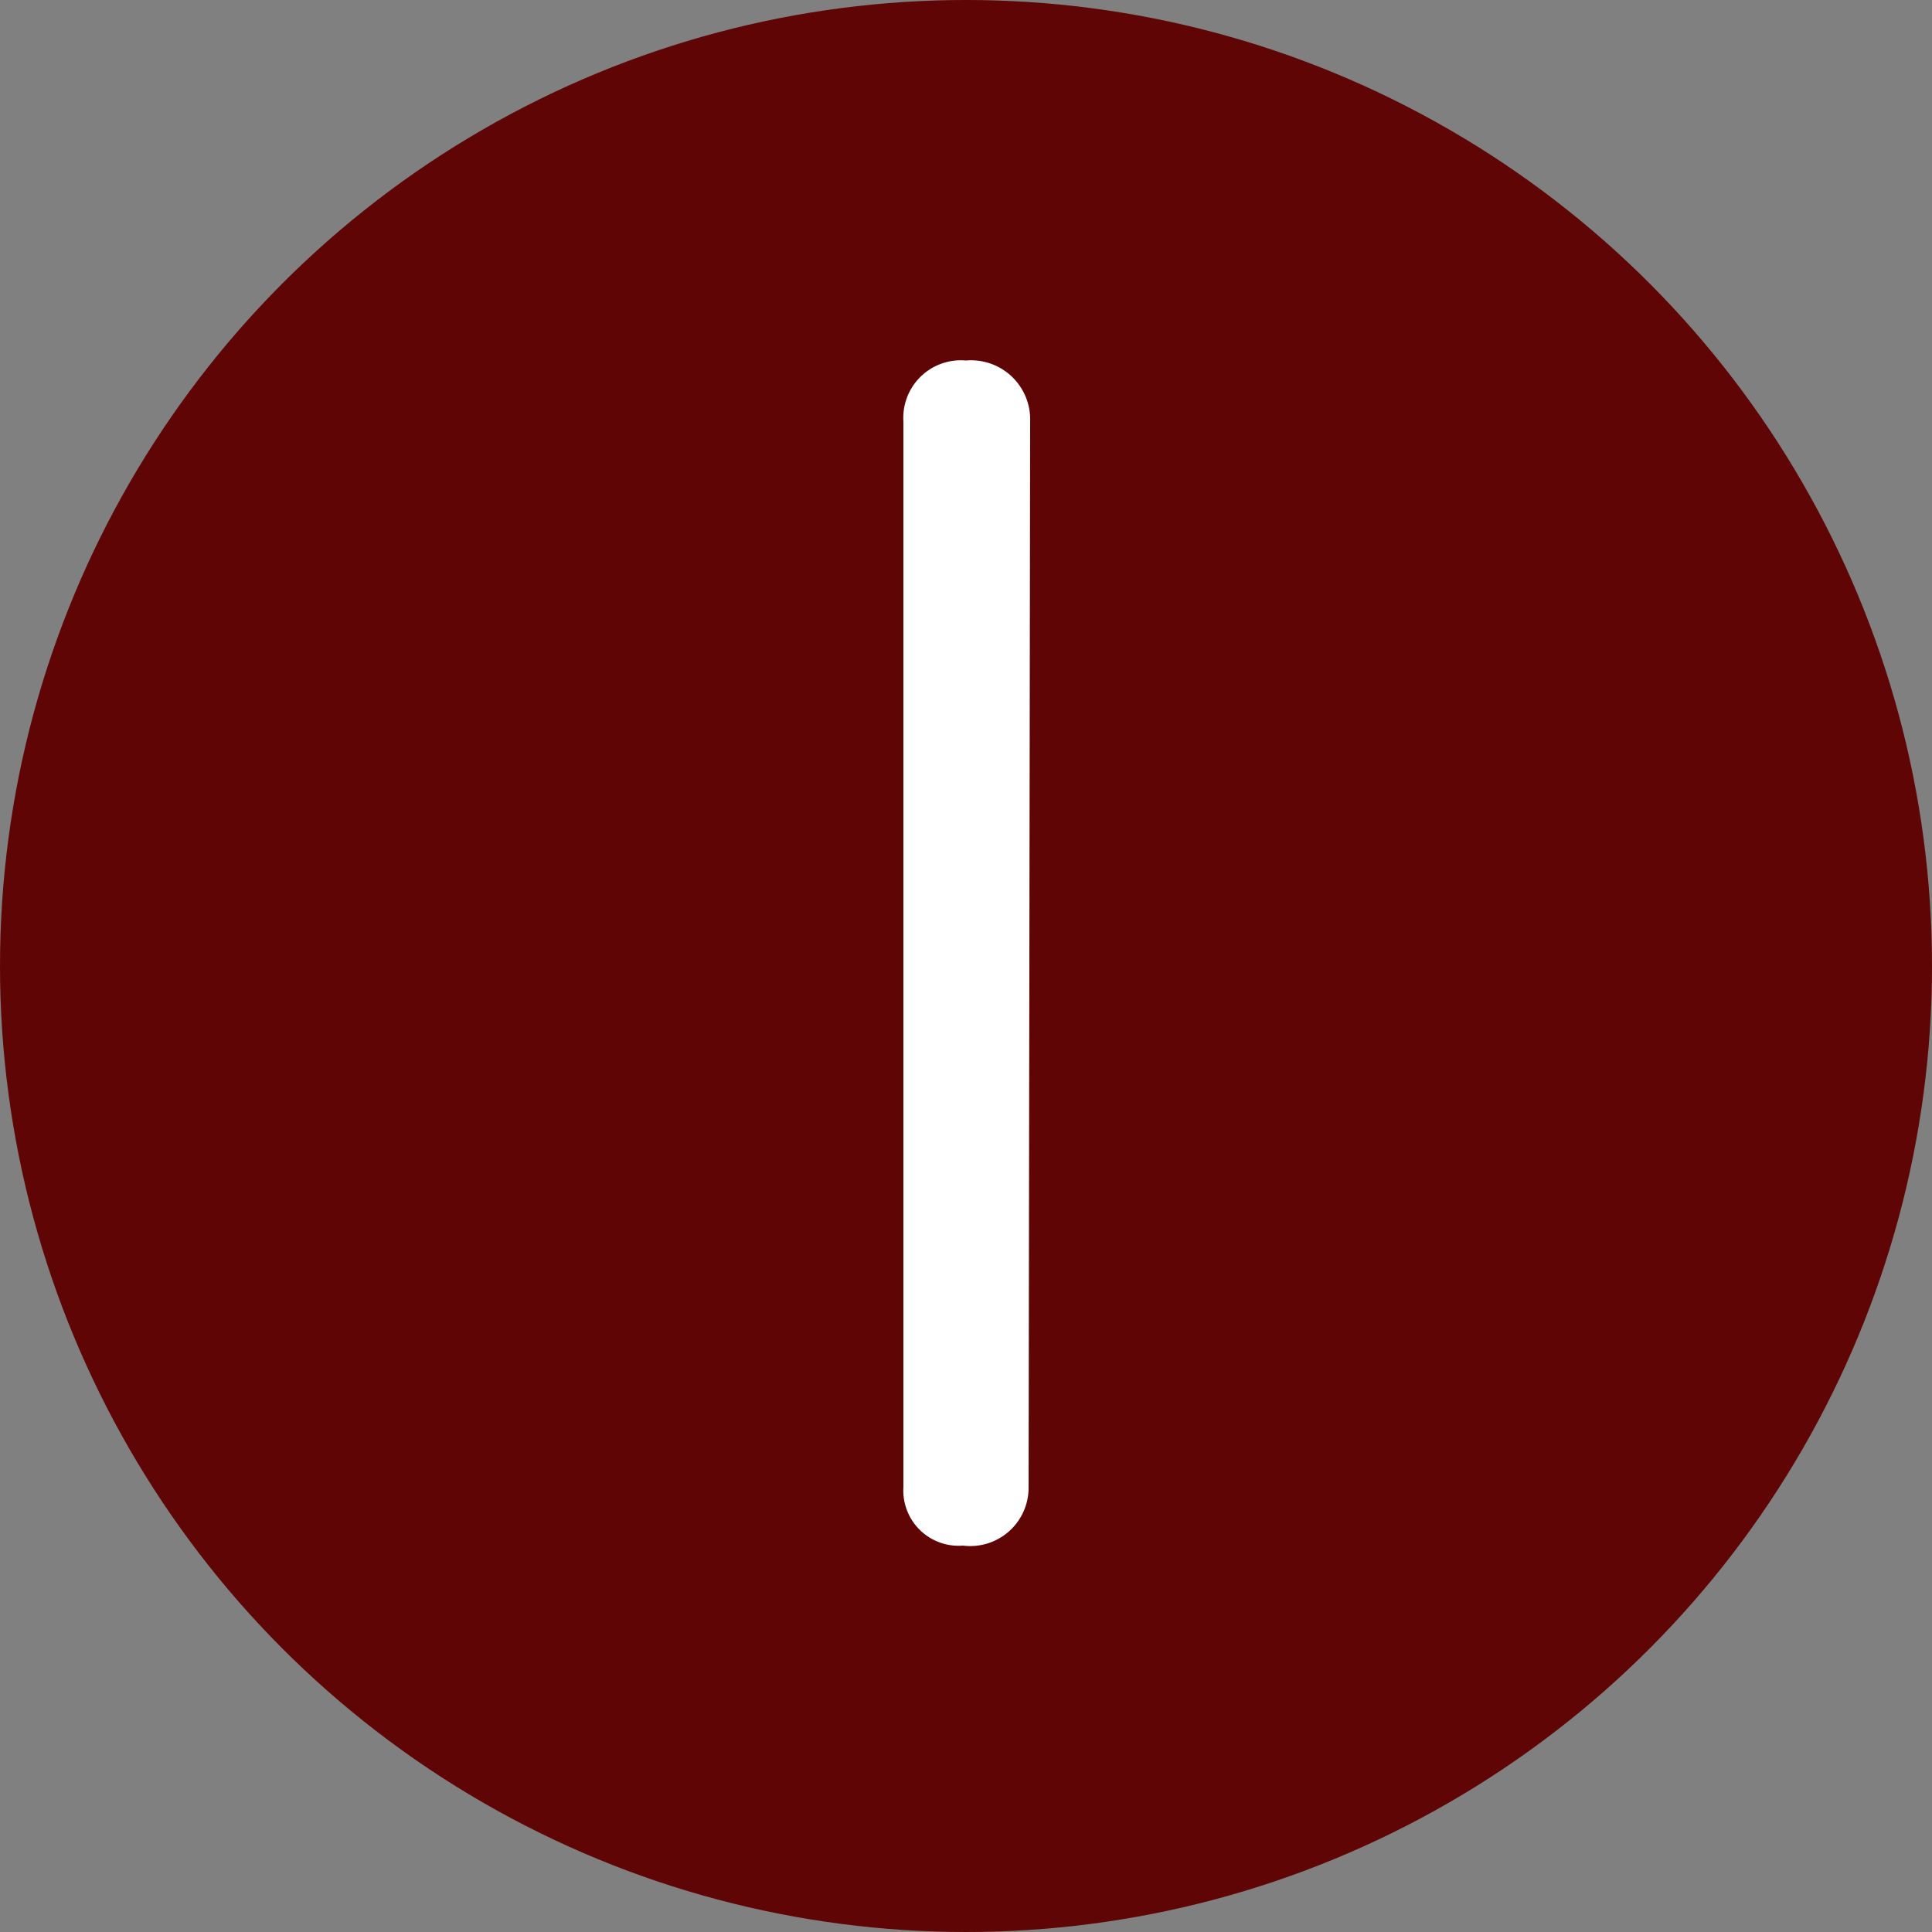
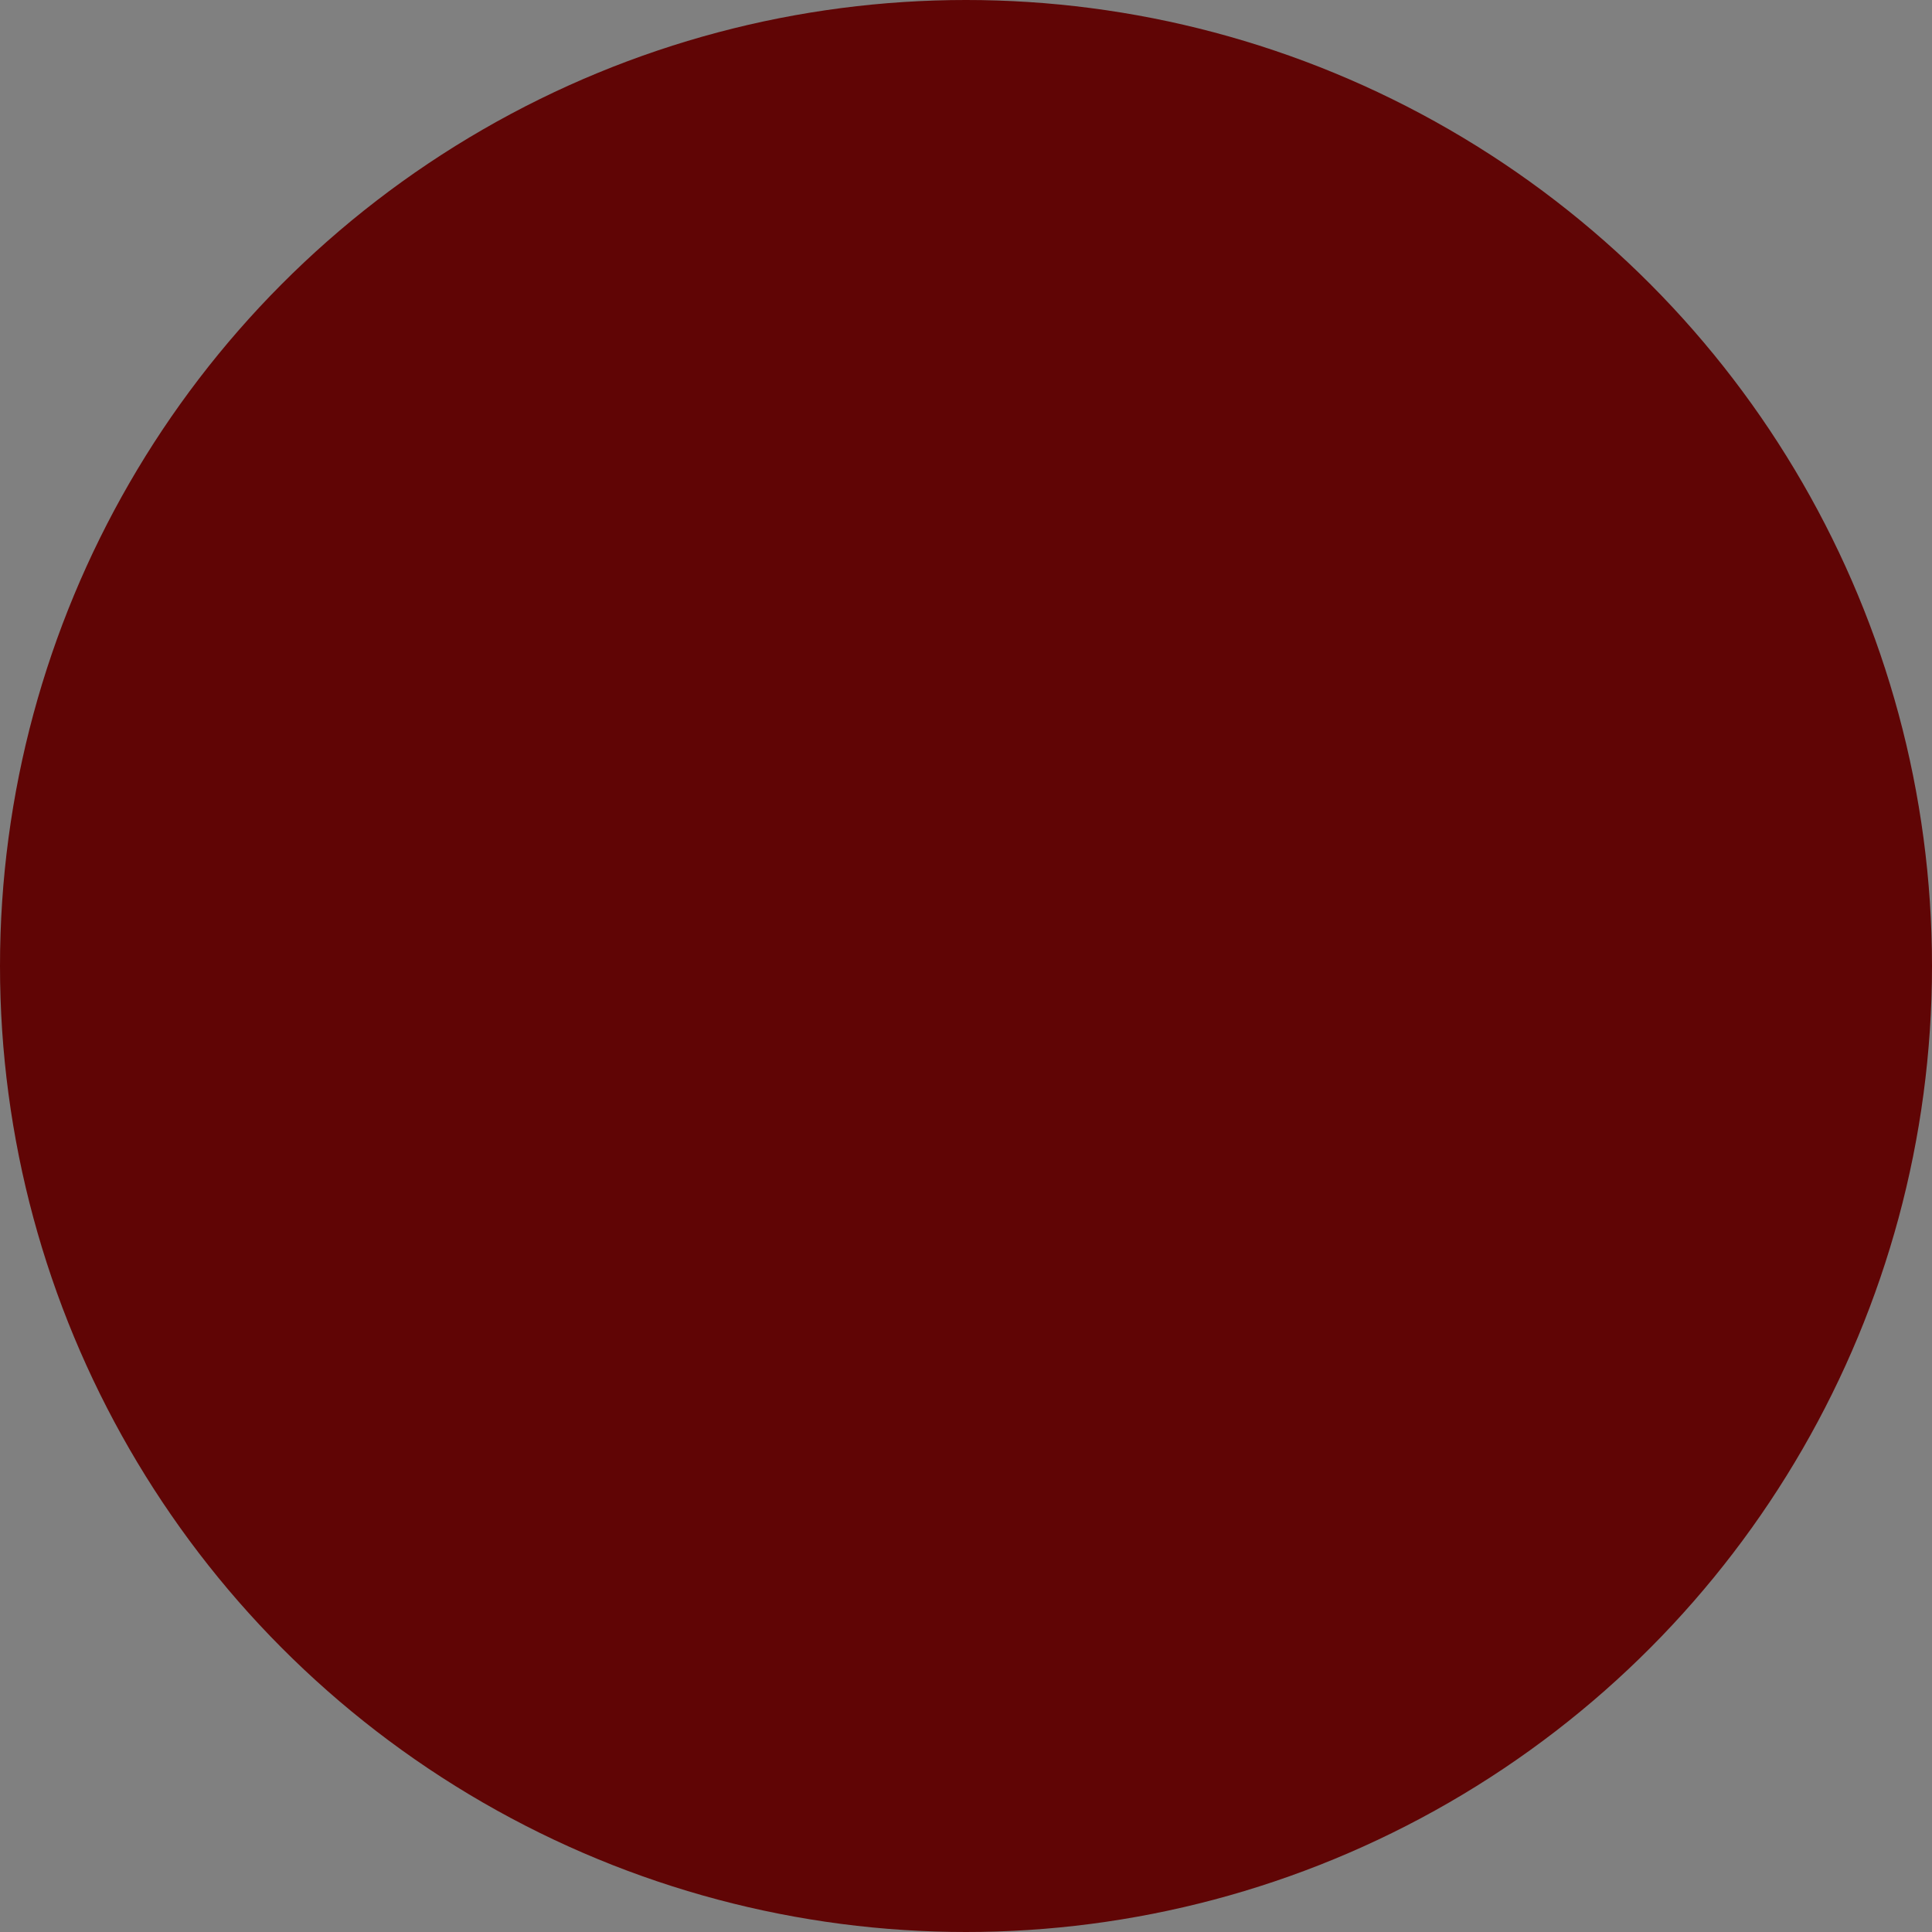
<svg xmlns="http://www.w3.org/2000/svg" id="レイヤー_1" data-name="レイヤー 1" viewBox="0 0 50 50">
  <rect x="0" y="0" width="50" height="50" fill="#808080" stroke="none" />
  <defs>
    <style>.cls-1{fill:#600505;}.cls-2{fill:#fff;}</style>
  </defs>
  <title>num_01</title>
  <circle class="cls-1" cx="25" cy="25" r="25" />
-   <path class="cls-2" d="M26.62,38.49A1.51,1.51,0,0,1,24.92,40a1.43,1.43,0,0,1-1.54-1.51V10.91A1.49,1.49,0,0,1,25,9.33a1.53,1.53,0,0,1,1.66,1.58Z" />
</svg>